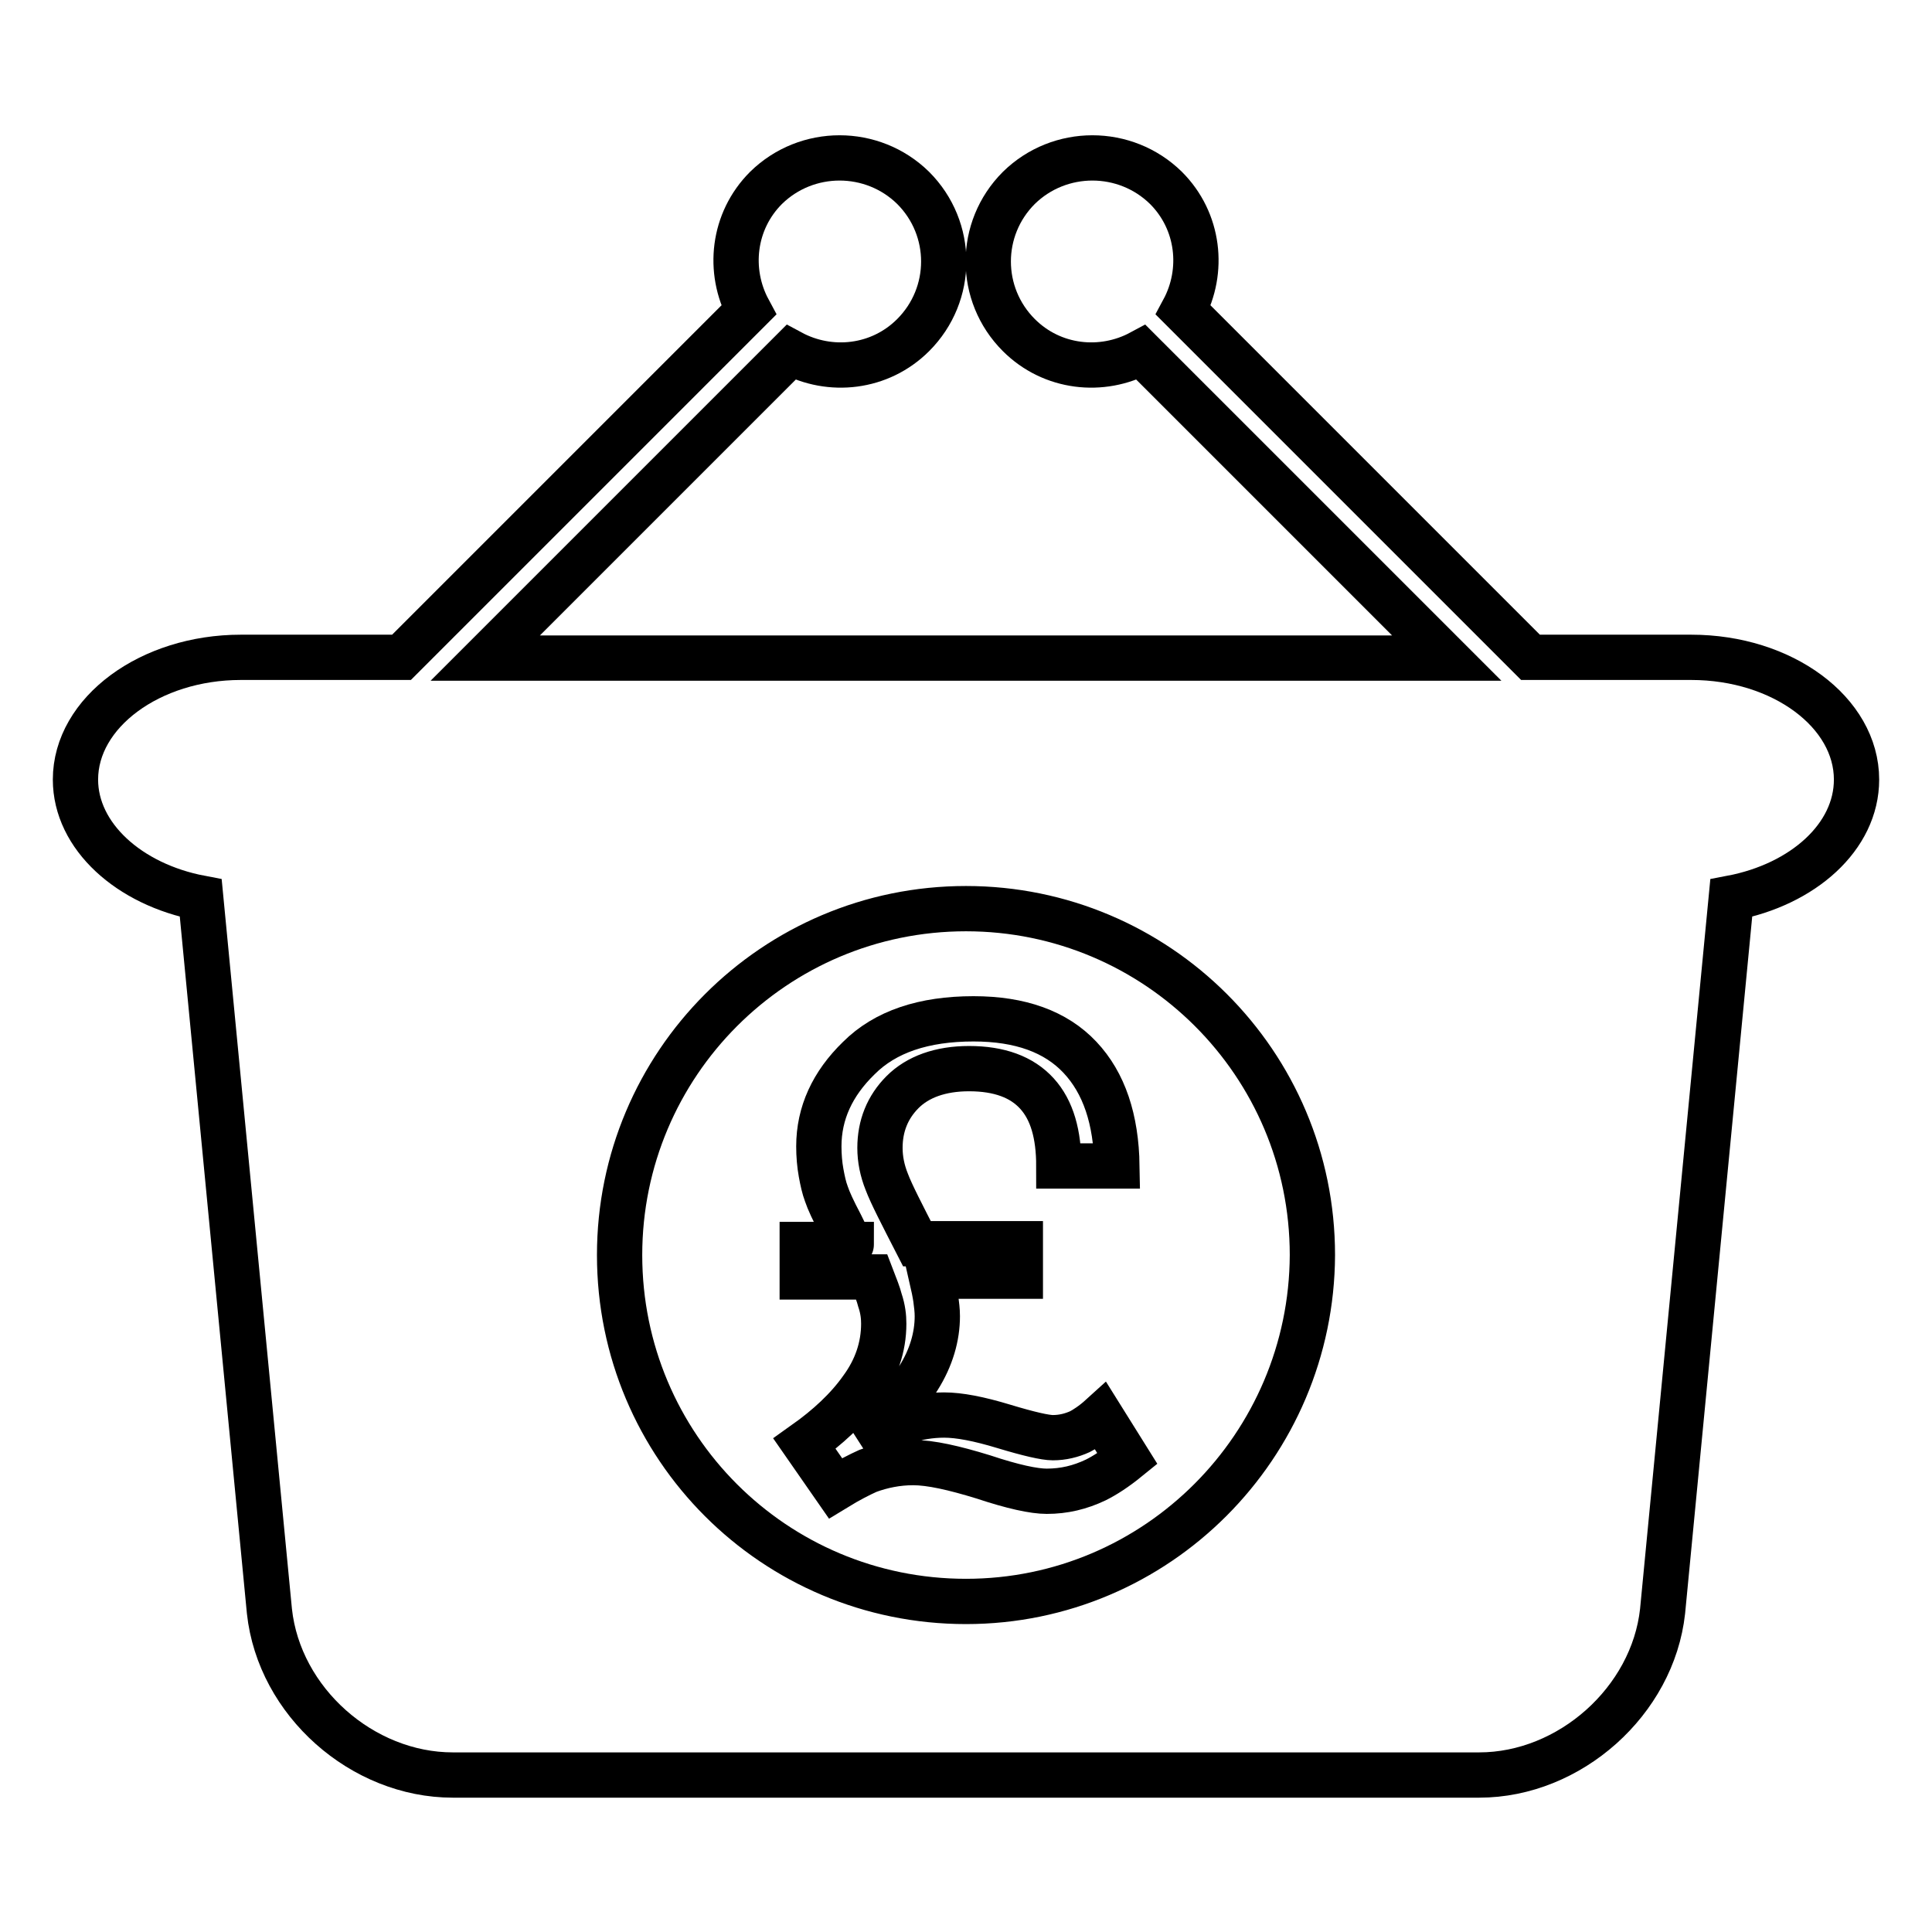
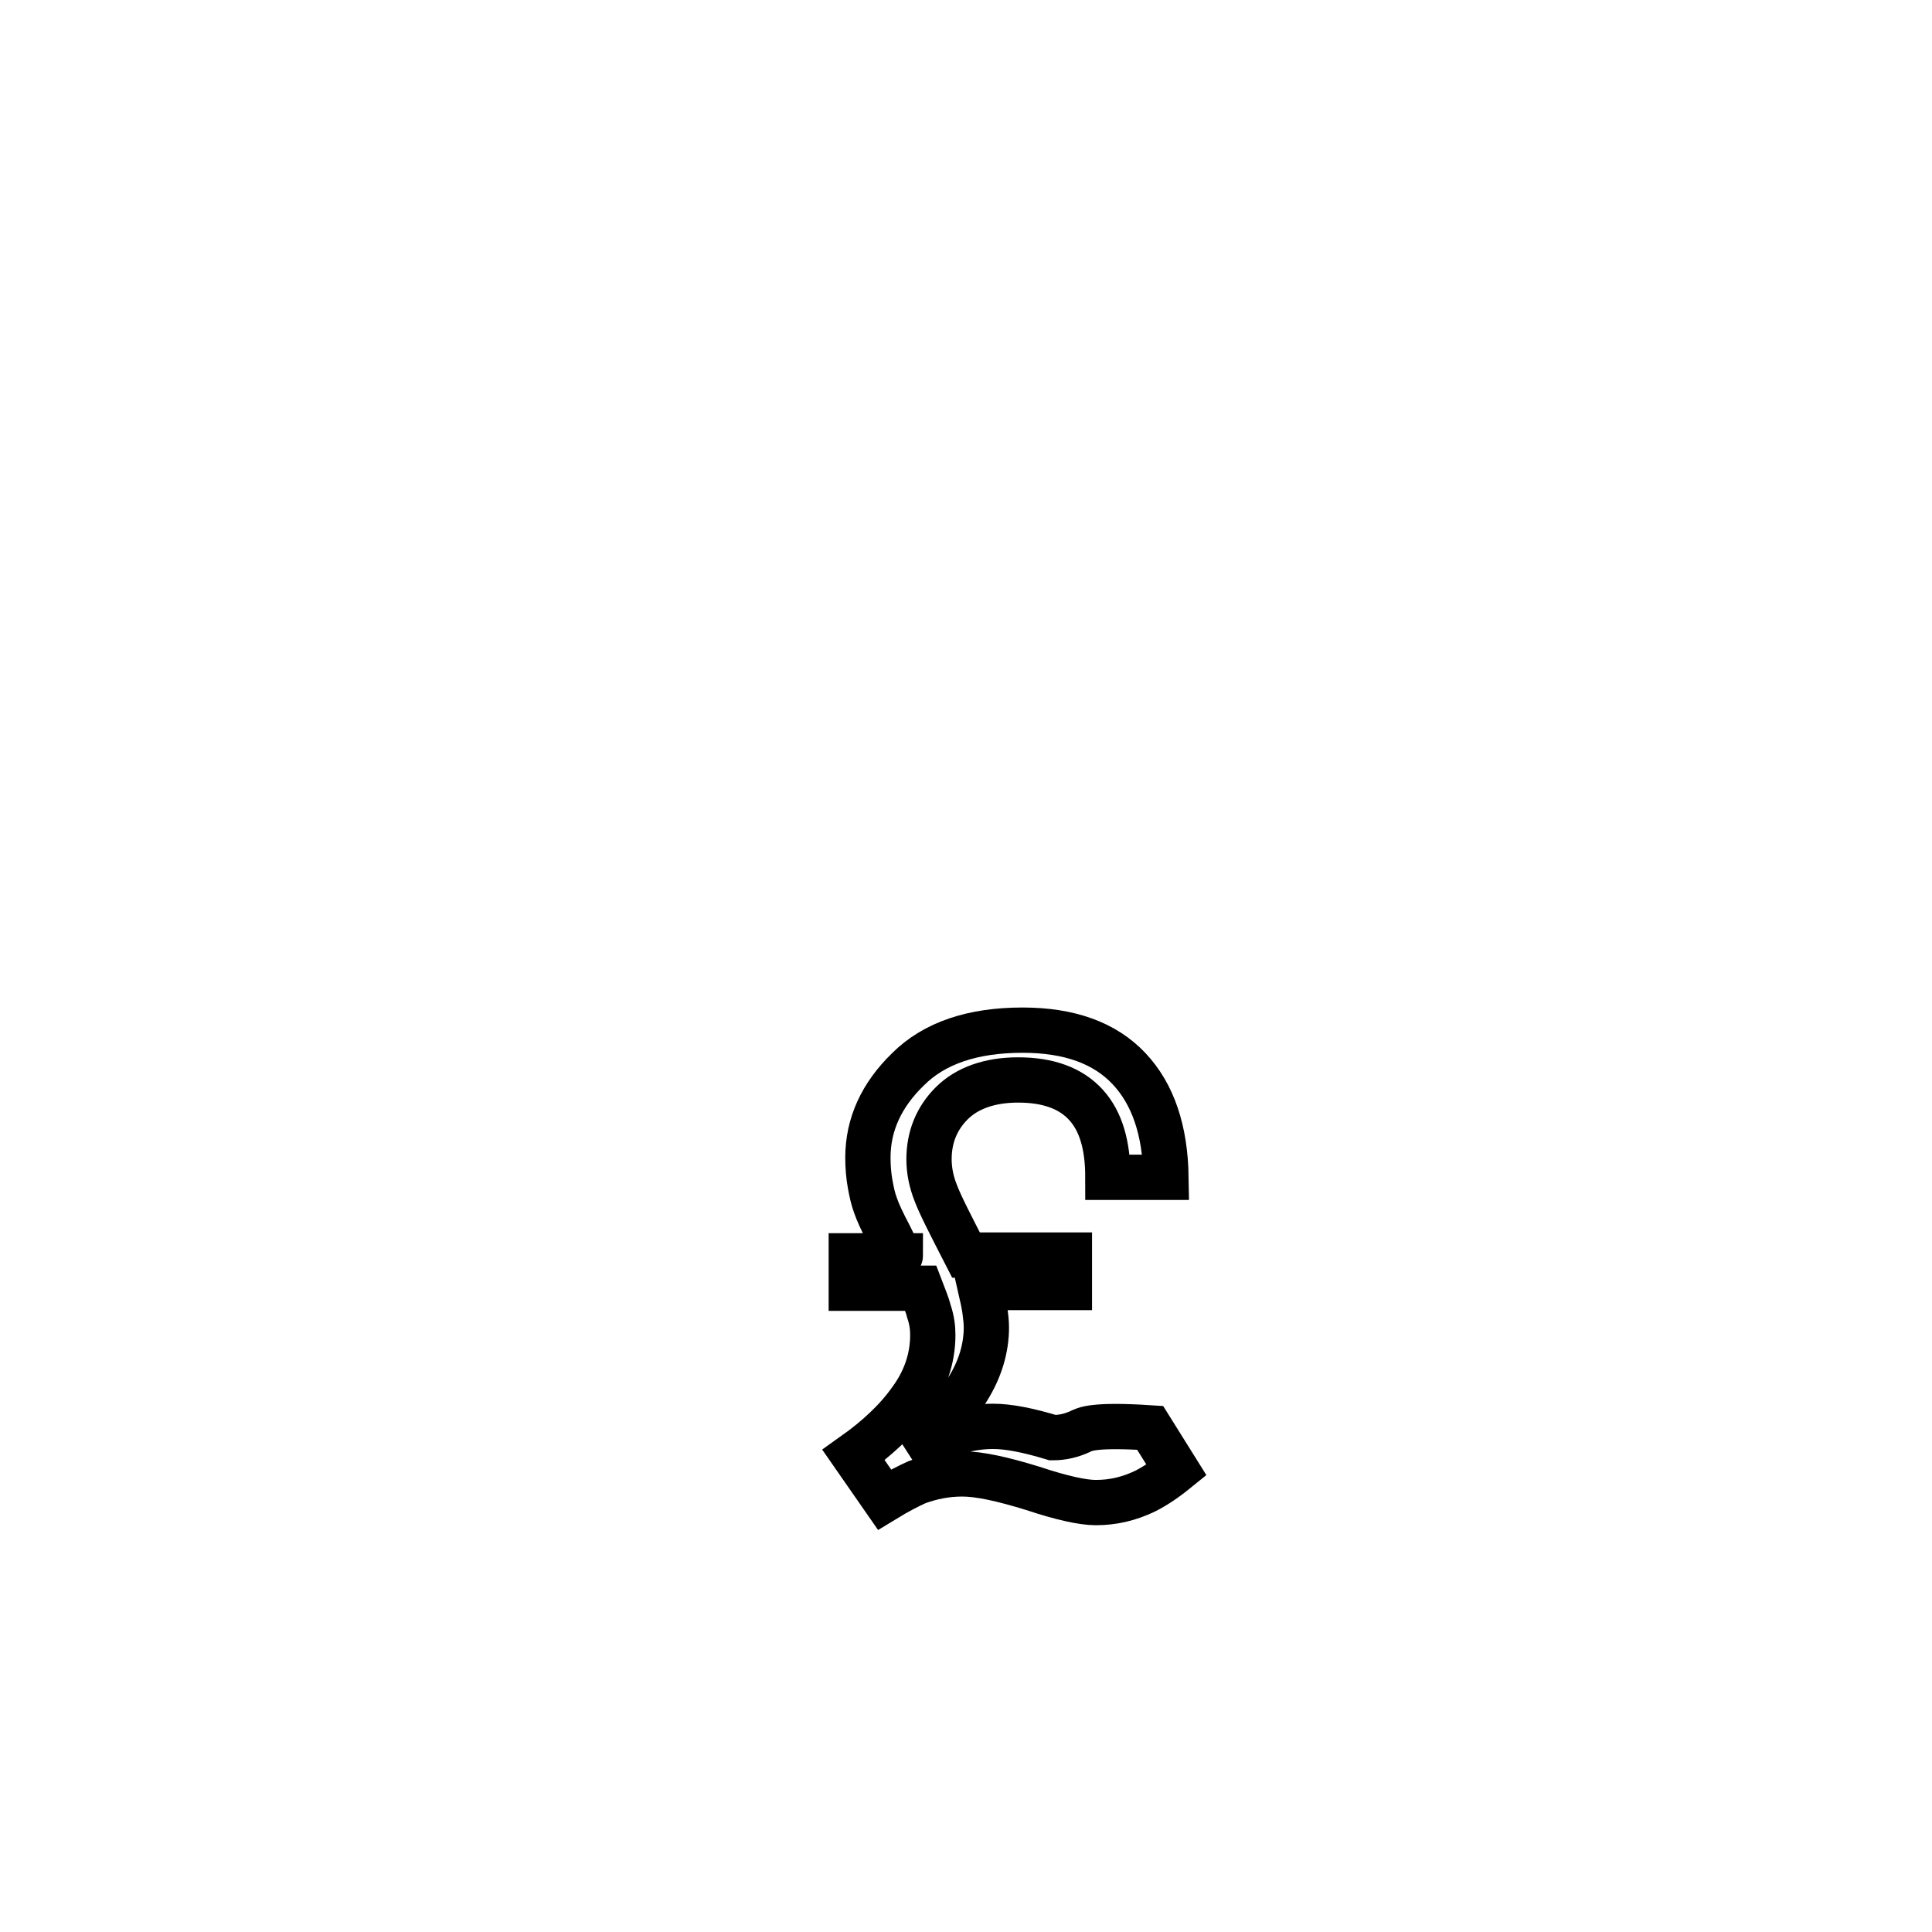
<svg xmlns="http://www.w3.org/2000/svg" version="1.1" x="0px" y="0px" viewBox="0 0 256 256" enable-background="new 0 0 256 256" xml:space="preserve">
  <g>
    <g>
      <g>
        <g>
-           <path stroke-width="6" fill-opacity="0" stroke="#000000" d="M143.1,189.7c-1.1,0.5-2.3,0.8-3.6,0.8c-1,0-3.2-0.5-6.5-1.5c-3.3-1-5.9-1.5-7.9-1.5c-1.8,0-3.6,0.3-5.5,0.9c-1.9,0.6-3.8,1.3-5.7,2.3c3.5-2.7,6.2-5.4,7.8-8.1c1.7-2.7,2.5-5.5,2.5-8.2c0-0.8-0.1-1.5-0.2-2.3c-0.1-0.7-0.3-1.7-0.6-3h11.8v-4.3h-13.7c-2-3.9-3.4-6.6-4-8.2c-0.6-1.5-0.9-3-0.9-4.5c0-2.9,1-5.4,3-7.4c2-2,5-3.1,8.8-3.1c4,0,7,1.1,9,3.3c2,2.2,2.9,5.4,2.9,9.6h7.7c-0.1-6.2-1.7-11-4.9-14.4c-3.2-3.4-7.9-5.1-14.1-5.1c-6.6,0-11.7,1.7-15.2,5.2c-3.5,3.4-5.3,7.3-5.3,11.7c0,1.2,0.1,2.4,0.3,3.5c0.2,1.1,0.4,2,0.7,2.8c0.3,0.9,0.9,2.2,1.9,4.1c0.9,1.9,1.4,2.7,1.4,2.6h-6.5v4.3h9.2c0.5,1.3,0.9,2.3,1.1,3.1c0.4,1.2,0.5,2.2,0.5,3.1c0,3.1-1,6-2.9,8.6c-1.9,2.7-4.5,5.1-7.6,7.3l4.1,5.9c1.8-1.1,3.2-1.8,4.3-2.3c1.9-0.7,3.9-1.1,6-1.1c2.3,0,5.4,0.7,9.3,1.9c3.9,1.3,6.7,1.9,8.4,1.9c2.3,0,4.4-0.5,6.5-1.5c1.2-0.6,2.6-1.5,4.2-2.8l-3.5-5.6C144.8,188.7,143.7,189.4,143.1,189.7z" />
-           <path stroke-width="6" fill-opacity="0" stroke="#000000" d="M224.1,87.1h-21.3l-46-46c2.8-5.2,2.1-11.8-2.3-16.2c-5.4-5.3-14.1-5.3-19.5,0c-5.4,5.4-5.4,14.1,0,19.5c4.4,4.4,11,5.1,16.2,2.3l40.5,40.5H64.3l40.5-40.5c5.2,2.8,11.8,2.1,16.2-2.3c5.4-5.4,5.4-14.1,0-19.5c-5.4-5.3-14.1-5.3-19.5,0c-4.4,4.4-5.1,11-2.3,16.2l-46,46H31.9c-12,0-21.9,7.3-21.9,16.2c0,7.5,7.1,13.9,16.6,15.7l9.1,94.5c1.3,12,12.3,21.7,24.3,21.7H196c12,0,23-9.8,24.3-21.7l9.1-94.5c9.5-1.8,16.6-8.1,16.6-15.7C246,94.4,236.2,87.1,224.1,87.1z M128,212.2c-25.4,0-45.9-20.5-45.9-45.9c0-25.3,20.5-45.9,45.9-45.9c25.3,0,45.9,20.5,45.9,45.9C173.8,191.6,153.3,212.2,128,212.2z" />
+           <path stroke-width="6" fill-opacity="0" stroke="#000000" d="M143.1,189.7c-1.1,0.5-2.3,0.8-3.6,0.8c-3.3-1-5.9-1.5-7.9-1.5c-1.8,0-3.6,0.3-5.5,0.9c-1.9,0.6-3.8,1.3-5.7,2.3c3.5-2.7,6.2-5.4,7.8-8.1c1.7-2.7,2.5-5.5,2.5-8.2c0-0.8-0.1-1.5-0.2-2.3c-0.1-0.7-0.3-1.7-0.6-3h11.8v-4.3h-13.7c-2-3.9-3.4-6.6-4-8.2c-0.6-1.5-0.9-3-0.9-4.5c0-2.9,1-5.4,3-7.4c2-2,5-3.1,8.8-3.1c4,0,7,1.1,9,3.3c2,2.2,2.9,5.4,2.9,9.6h7.7c-0.1-6.2-1.7-11-4.9-14.4c-3.2-3.4-7.9-5.1-14.1-5.1c-6.6,0-11.7,1.7-15.2,5.2c-3.5,3.4-5.3,7.3-5.3,11.7c0,1.2,0.1,2.4,0.3,3.5c0.2,1.1,0.4,2,0.7,2.8c0.3,0.9,0.9,2.2,1.9,4.1c0.9,1.9,1.4,2.7,1.4,2.6h-6.5v4.3h9.2c0.5,1.3,0.9,2.3,1.1,3.1c0.4,1.2,0.5,2.2,0.5,3.1c0,3.1-1,6-2.9,8.6c-1.9,2.7-4.5,5.1-7.6,7.3l4.1,5.9c1.8-1.1,3.2-1.8,4.3-2.3c1.9-0.7,3.9-1.1,6-1.1c2.3,0,5.4,0.7,9.3,1.9c3.9,1.3,6.7,1.9,8.4,1.9c2.3,0,4.4-0.5,6.5-1.5c1.2-0.6,2.6-1.5,4.2-2.8l-3.5-5.6C144.8,188.7,143.7,189.4,143.1,189.7z" />
        </g>
      </g>
      <g />
      <g />
      <g />
      <g />
      <g />
      <g />
      <g />
      <g />
      <g />
      <g />
      <g />
      <g />
      <g />
      <g />
      <g />
    </g>
  </g>
</svg>